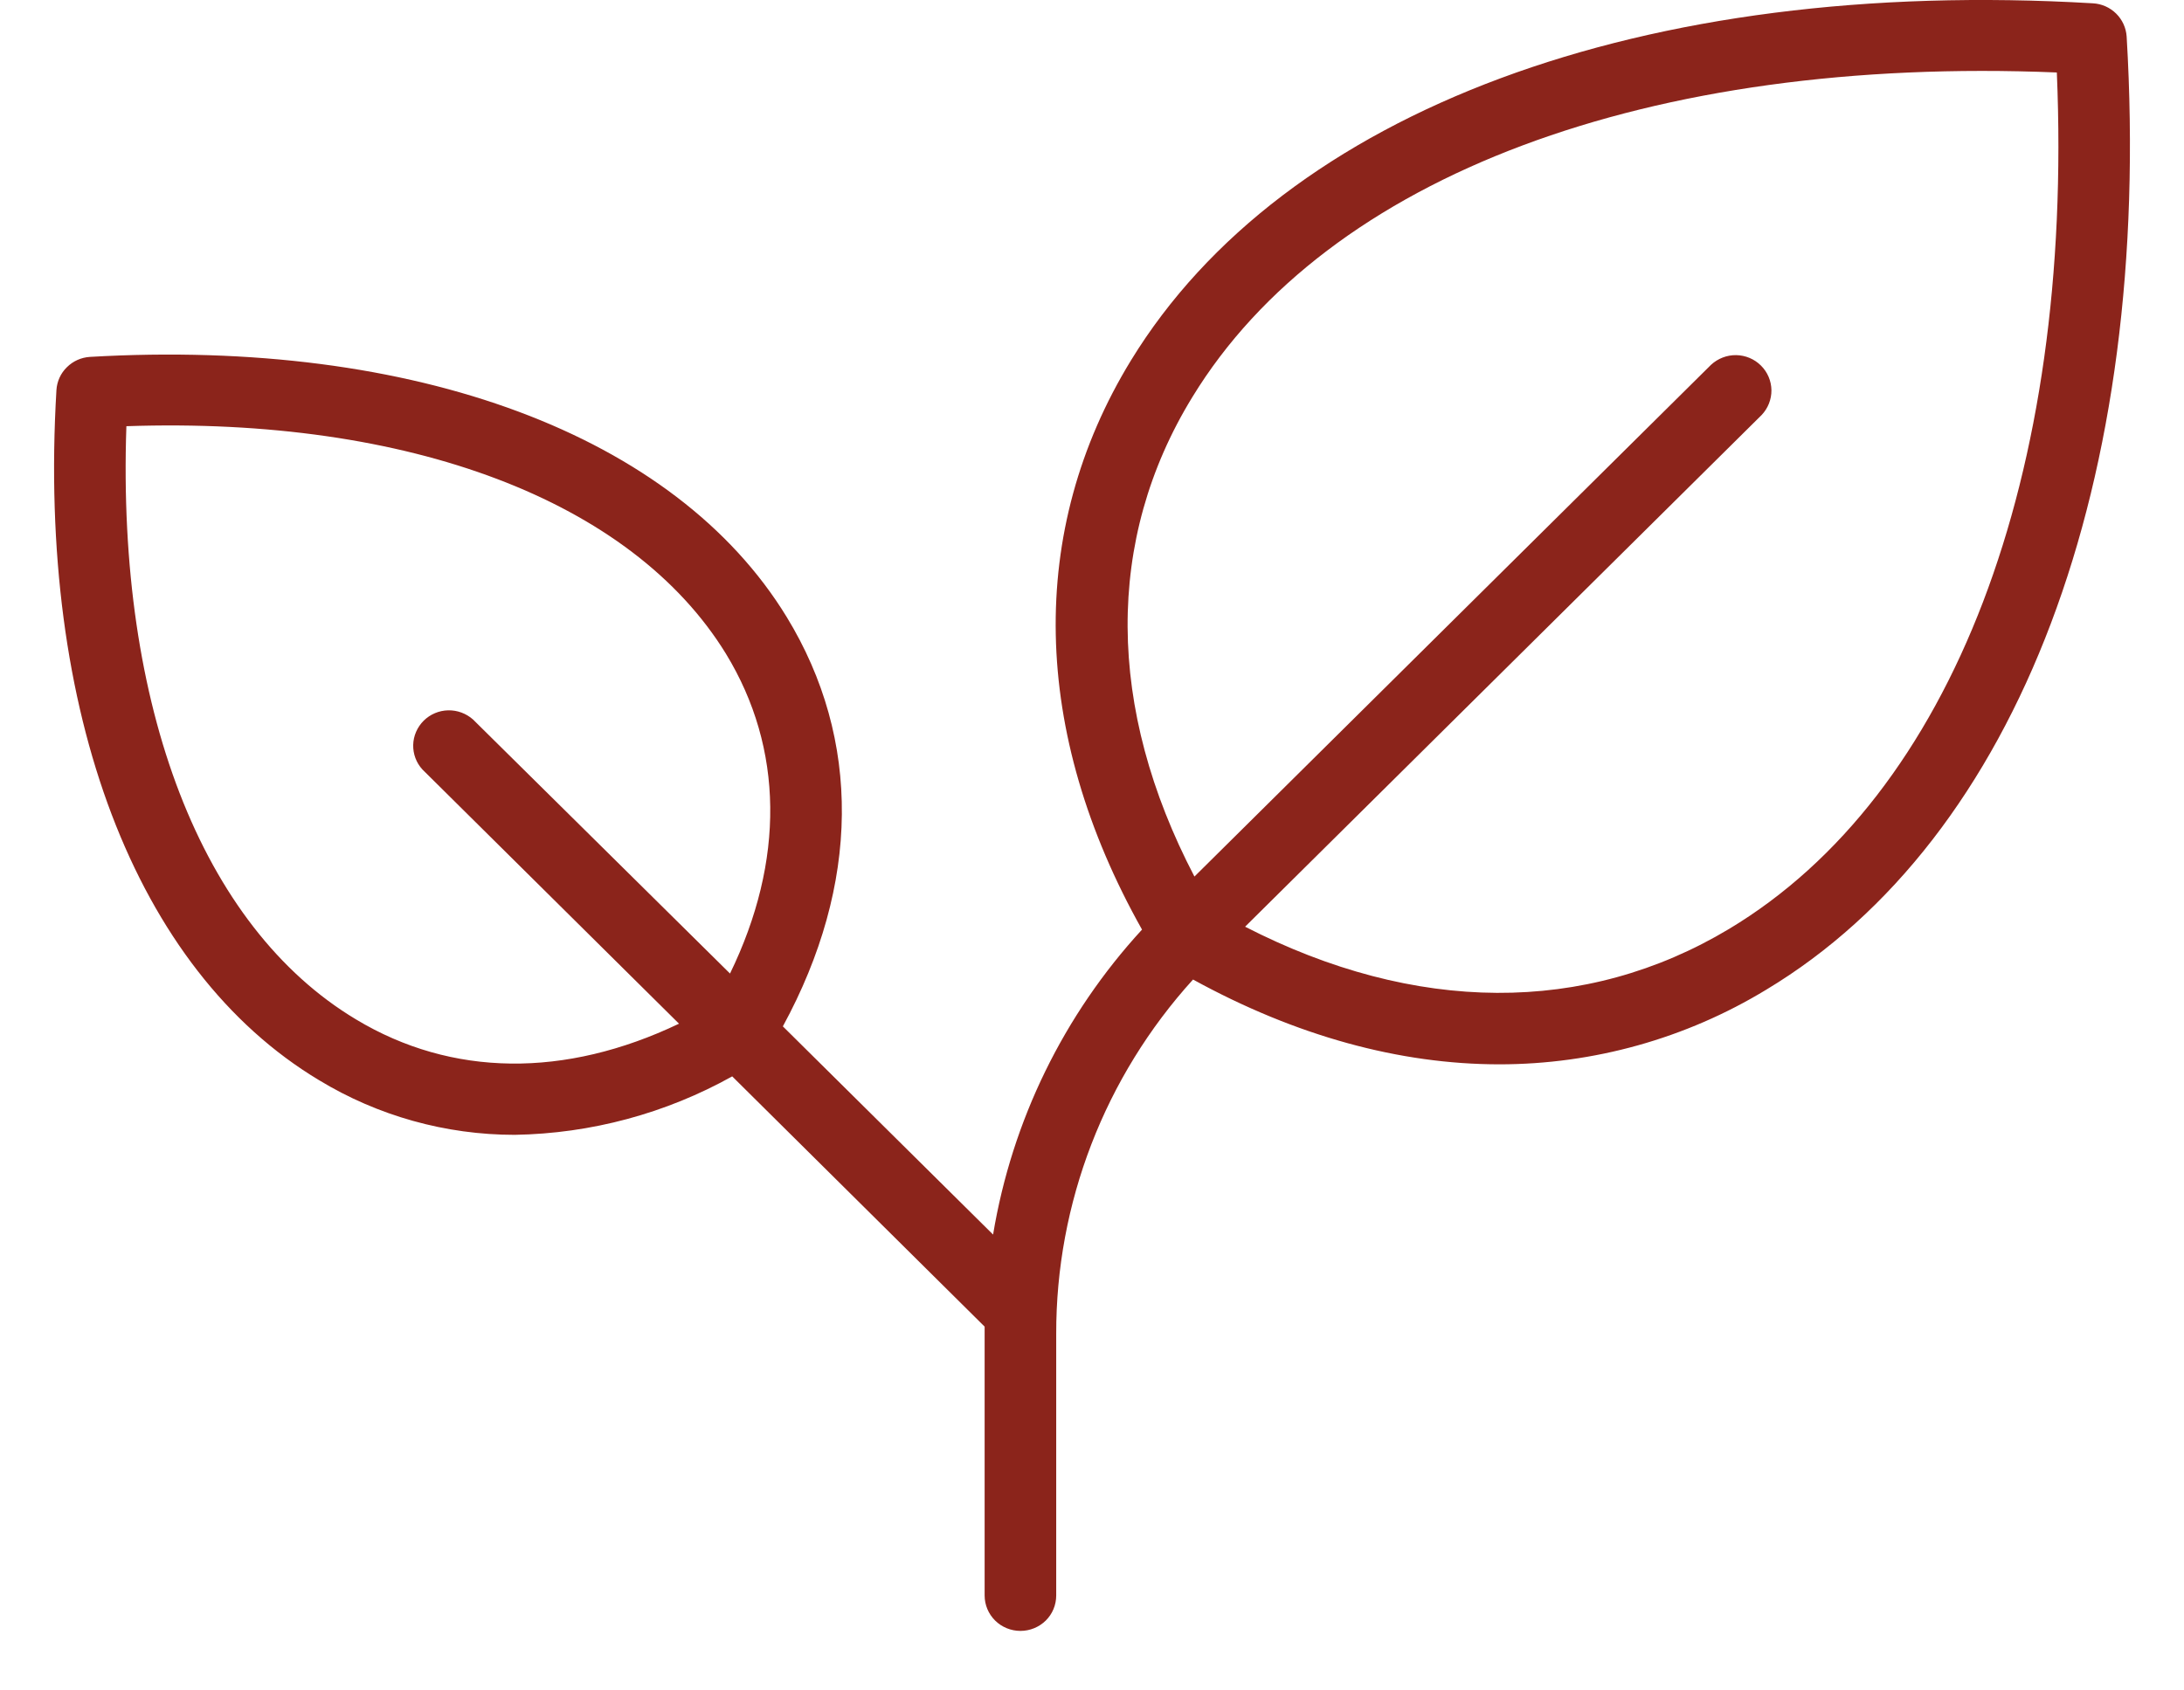
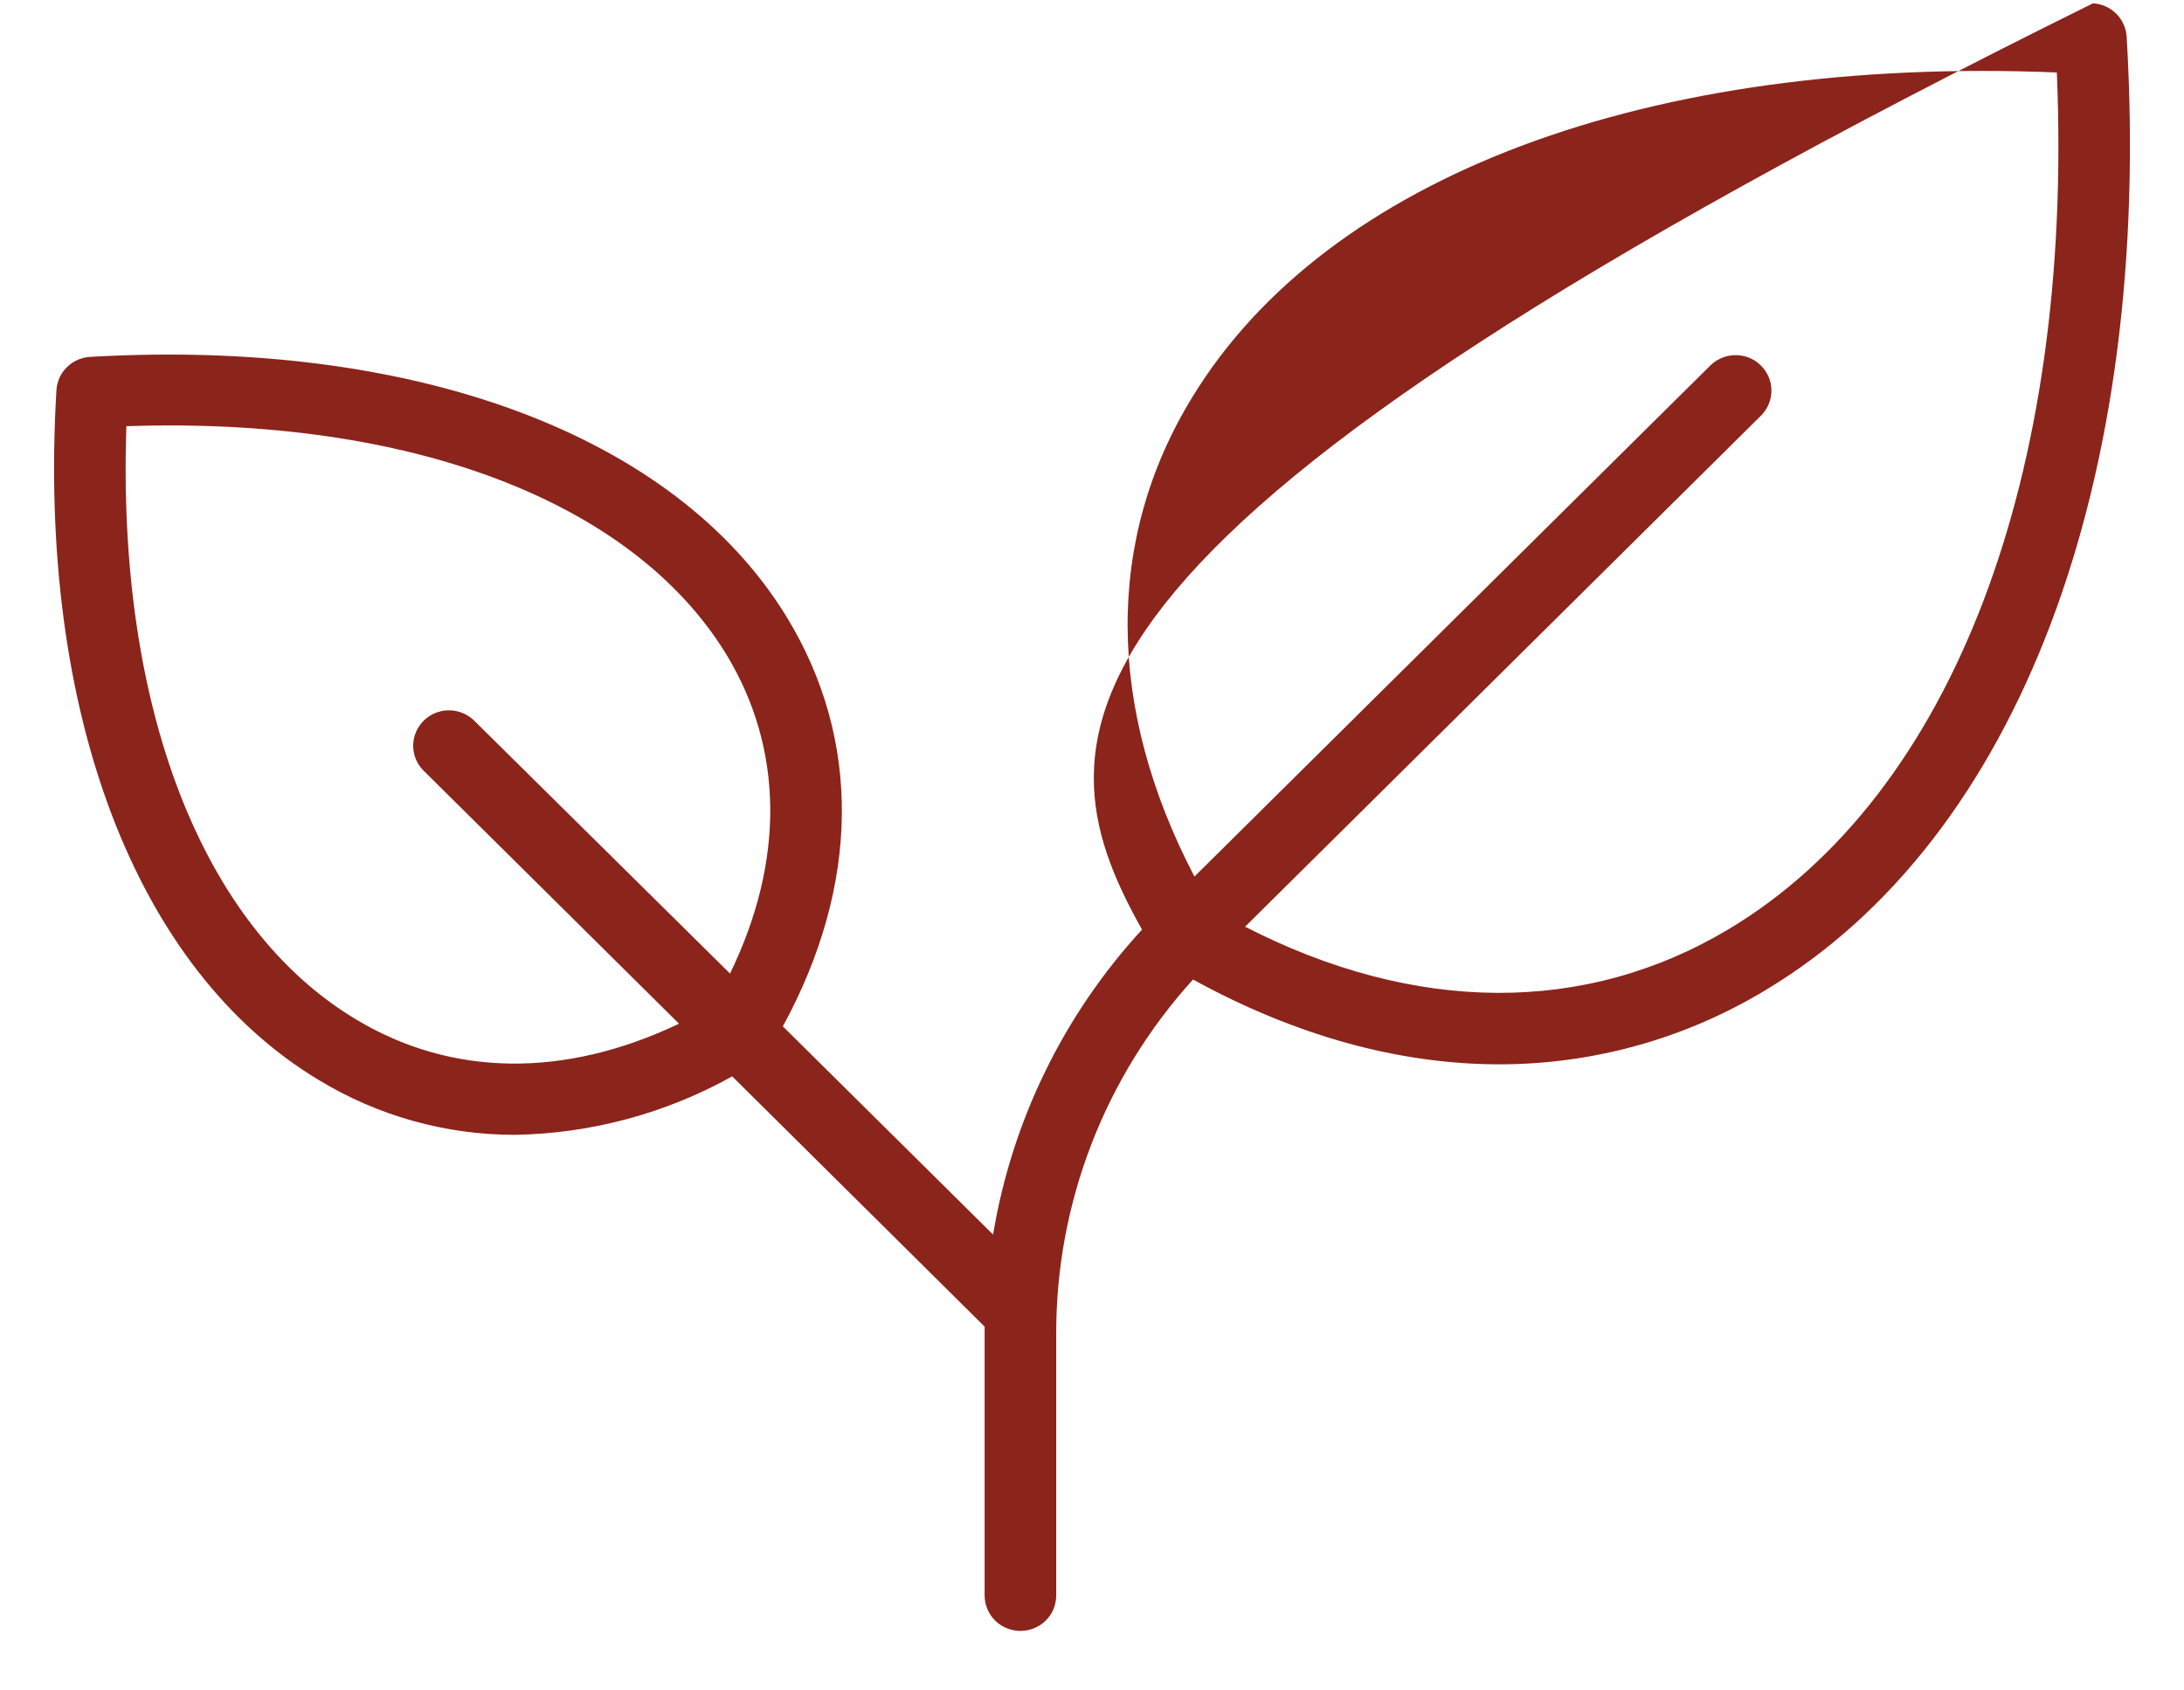
<svg xmlns="http://www.w3.org/2000/svg" width="31" height="24" viewBox="0 0 31 24" fill="none">
-   <path d="M30.186 0.519C30.178 0.396 30.125 0.28 30.037 0.193C29.949 0.106 29.832 0.054 29.708 0.047C23.326 -0.33 18.222 1.57 16.053 5.117C14.574 7.536 14.634 10.393 16.21 13.198C15.098 14.408 14.364 15.912 14.096 17.528L11.112 14.572C12.208 12.558 12.231 10.503 11.166 8.759C9.588 6.178 5.892 4.799 1.276 5.067C1.152 5.075 1.036 5.127 0.949 5.214C0.861 5.3 0.809 5.415 0.801 5.538C0.53 10.11 1.922 13.771 4.527 15.335C5.363 15.843 6.325 16.112 7.306 16.112C8.389 16.094 9.45 15.808 10.393 15.282L13.976 18.835V22.652C13.976 22.786 14.03 22.914 14.125 23.008C14.22 23.102 14.35 23.155 14.484 23.155C14.619 23.155 14.748 23.102 14.844 23.008C14.939 22.914 14.992 22.786 14.992 22.652V18.941C14.988 17.083 15.68 15.289 16.934 13.907C18.393 14.708 19.864 15.111 21.283 15.111C22.619 15.111 23.93 14.744 25.069 14.052C28.648 11.902 30.562 6.844 30.186 0.519ZM5.053 14.473C2.86 13.159 1.657 10.029 1.794 6.051C5.809 5.914 8.967 7.107 10.303 9.28C11.126 10.628 11.14 12.221 10.362 13.822L6.714 10.215C6.617 10.129 6.491 10.082 6.361 10.085C6.23 10.088 6.106 10.141 6.014 10.232C5.922 10.324 5.868 10.447 5.865 10.576C5.862 10.705 5.909 10.831 5.997 10.926L9.638 14.534C8.021 15.306 6.413 15.292 5.053 14.473ZM24.542 13.189C22.503 14.412 20.085 14.396 17.673 13.157L25.004 5.893C25.095 5.798 25.145 5.671 25.144 5.54C25.142 5.408 25.089 5.283 24.995 5.19C24.902 5.097 24.775 5.044 24.643 5.042C24.511 5.04 24.383 5.09 24.286 5.18L16.954 12.445C15.705 10.054 15.684 7.663 16.923 5.64C18.842 2.494 23.41 0.791 29.195 1.029C29.436 6.761 27.712 11.287 24.542 13.189Z" fill="#8B241B" />
+   <path d="M30.186 0.519C30.178 0.396 30.125 0.28 30.037 0.193C29.949 0.106 29.832 0.054 29.708 0.047C14.574 7.536 14.634 10.393 16.21 13.198C15.098 14.408 14.364 15.912 14.096 17.528L11.112 14.572C12.208 12.558 12.231 10.503 11.166 8.759C9.588 6.178 5.892 4.799 1.276 5.067C1.152 5.075 1.036 5.127 0.949 5.214C0.861 5.3 0.809 5.415 0.801 5.538C0.53 10.11 1.922 13.771 4.527 15.335C5.363 15.843 6.325 16.112 7.306 16.112C8.389 16.094 9.45 15.808 10.393 15.282L13.976 18.835V22.652C13.976 22.786 14.03 22.914 14.125 23.008C14.22 23.102 14.35 23.155 14.484 23.155C14.619 23.155 14.748 23.102 14.844 23.008C14.939 22.914 14.992 22.786 14.992 22.652V18.941C14.988 17.083 15.68 15.289 16.934 13.907C18.393 14.708 19.864 15.111 21.283 15.111C22.619 15.111 23.93 14.744 25.069 14.052C28.648 11.902 30.562 6.844 30.186 0.519ZM5.053 14.473C2.86 13.159 1.657 10.029 1.794 6.051C5.809 5.914 8.967 7.107 10.303 9.28C11.126 10.628 11.14 12.221 10.362 13.822L6.714 10.215C6.617 10.129 6.491 10.082 6.361 10.085C6.23 10.088 6.106 10.141 6.014 10.232C5.922 10.324 5.868 10.447 5.865 10.576C5.862 10.705 5.909 10.831 5.997 10.926L9.638 14.534C8.021 15.306 6.413 15.292 5.053 14.473ZM24.542 13.189C22.503 14.412 20.085 14.396 17.673 13.157L25.004 5.893C25.095 5.798 25.145 5.671 25.144 5.54C25.142 5.408 25.089 5.283 24.995 5.19C24.902 5.097 24.775 5.044 24.643 5.042C24.511 5.04 24.383 5.09 24.286 5.18L16.954 12.445C15.705 10.054 15.684 7.663 16.923 5.64C18.842 2.494 23.41 0.791 29.195 1.029C29.436 6.761 27.712 11.287 24.542 13.189Z" fill="#8B241B" />
</svg>